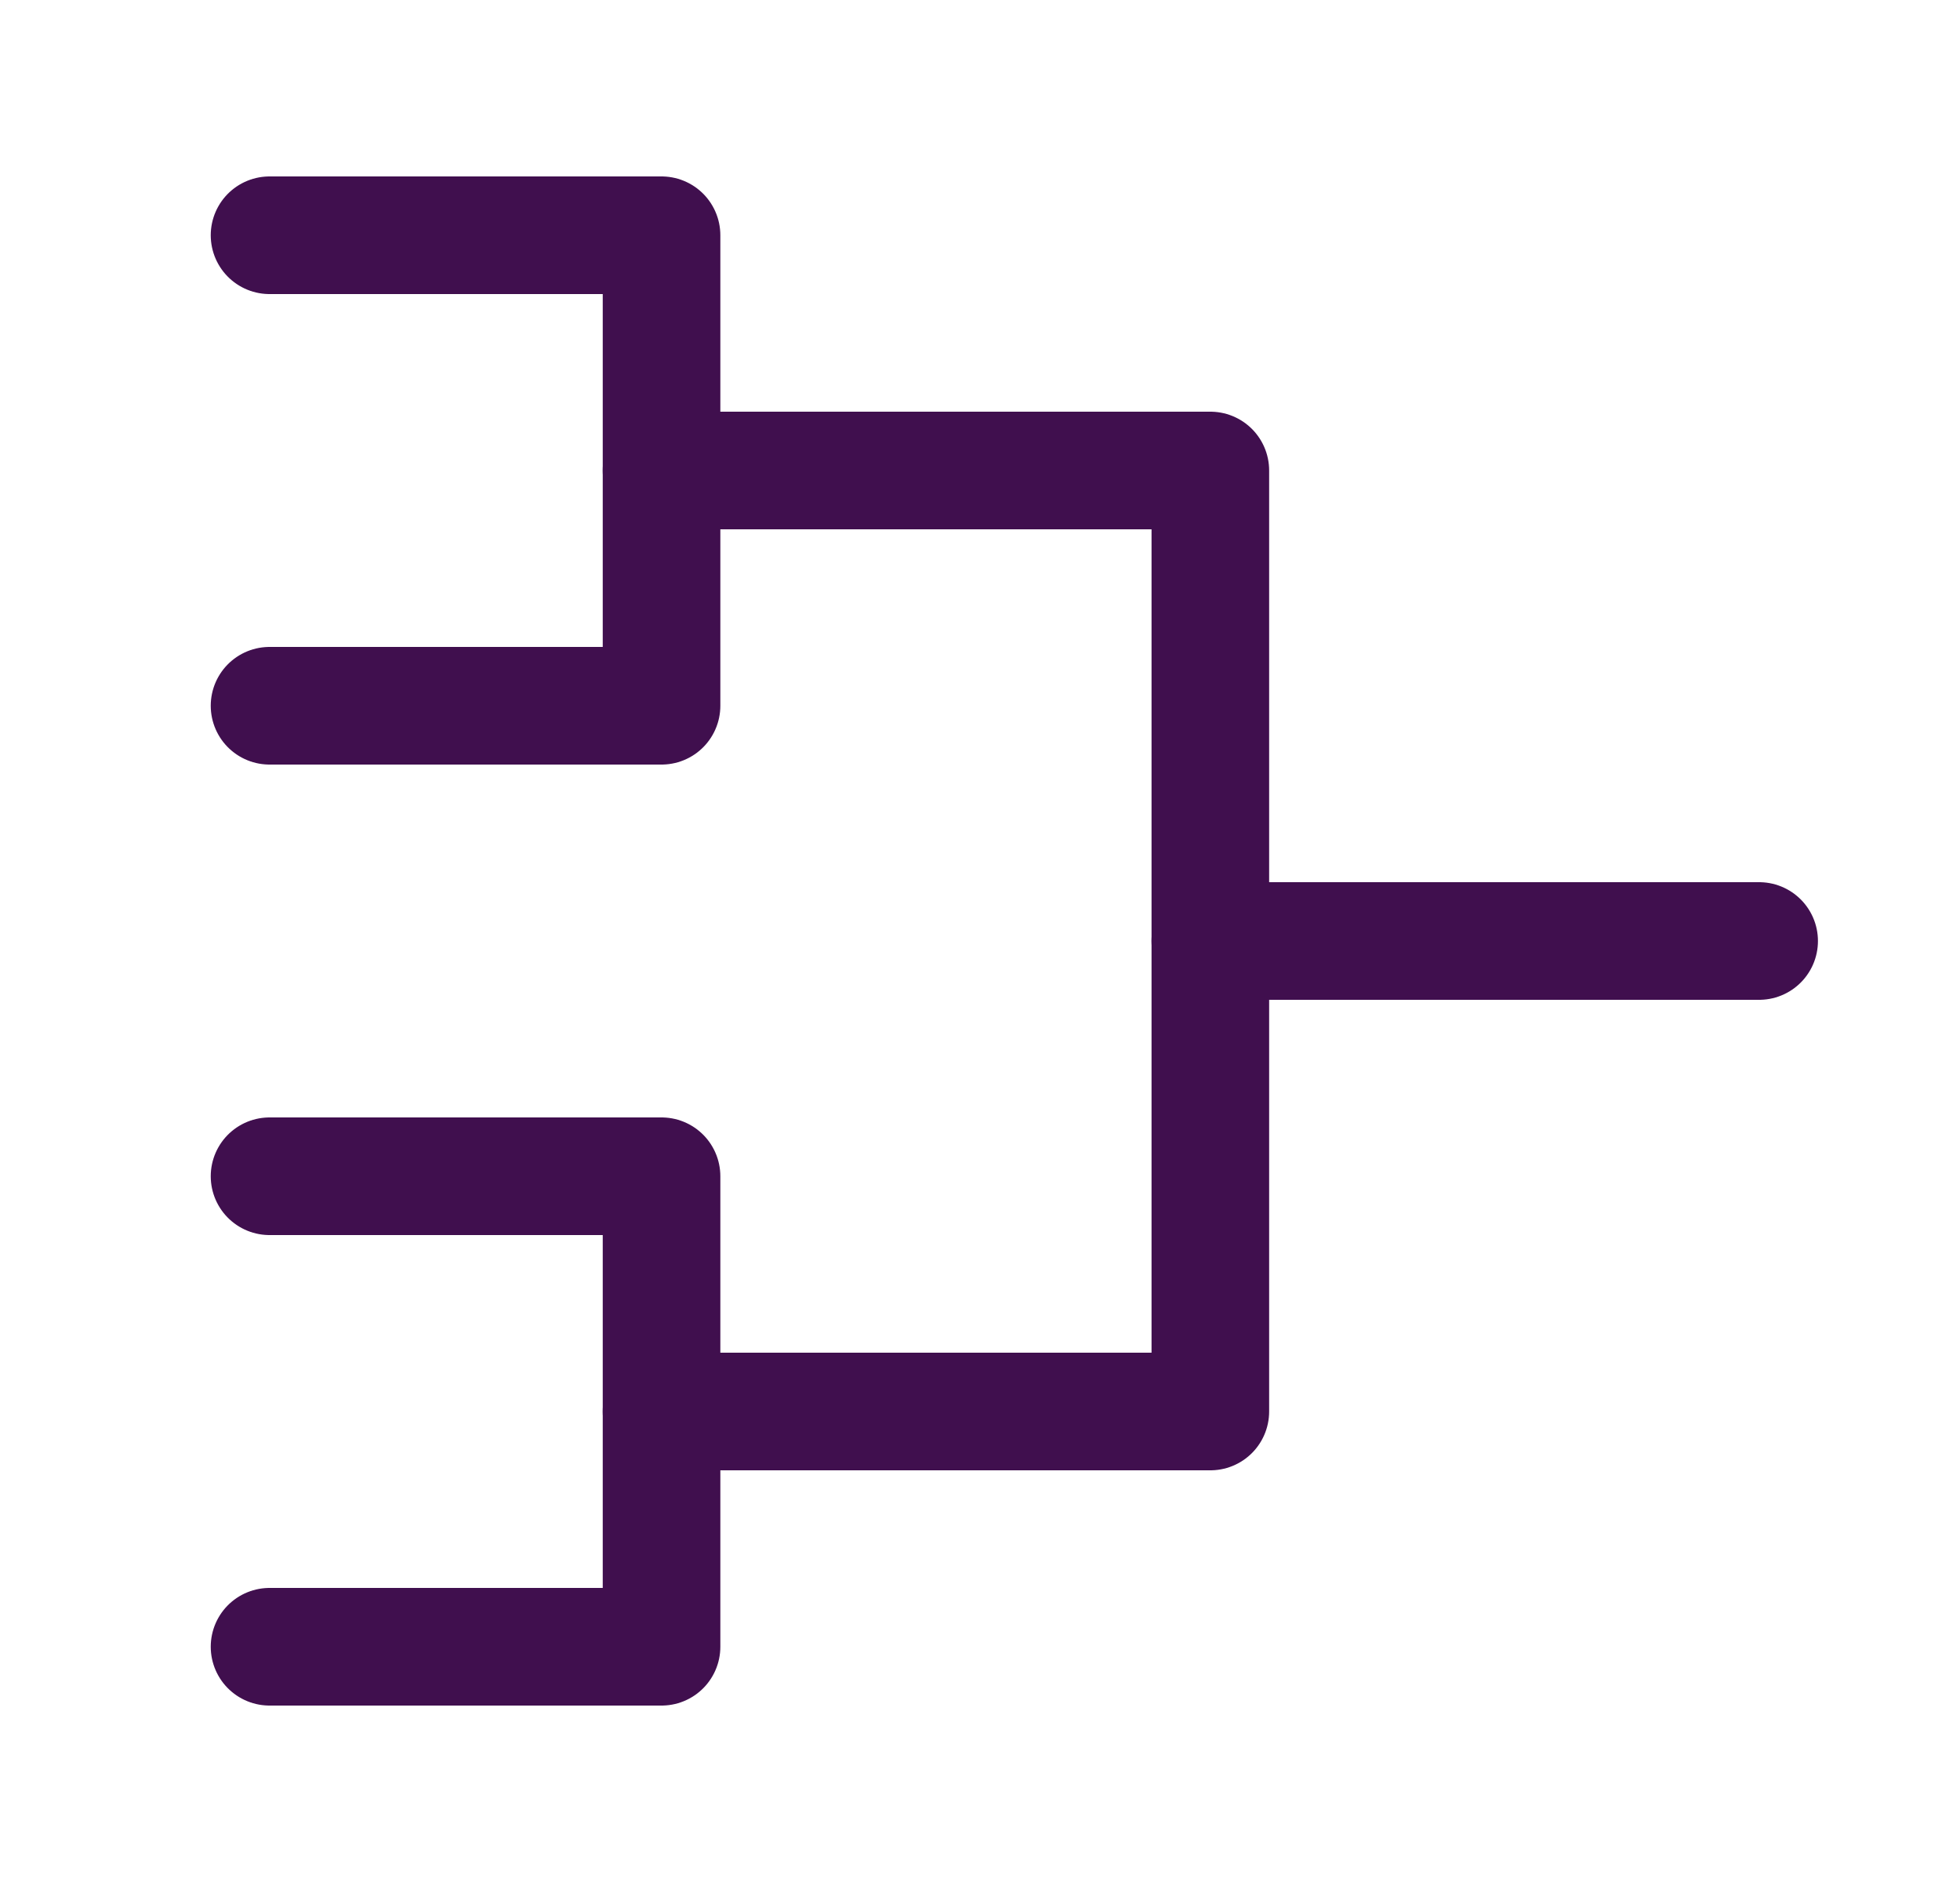
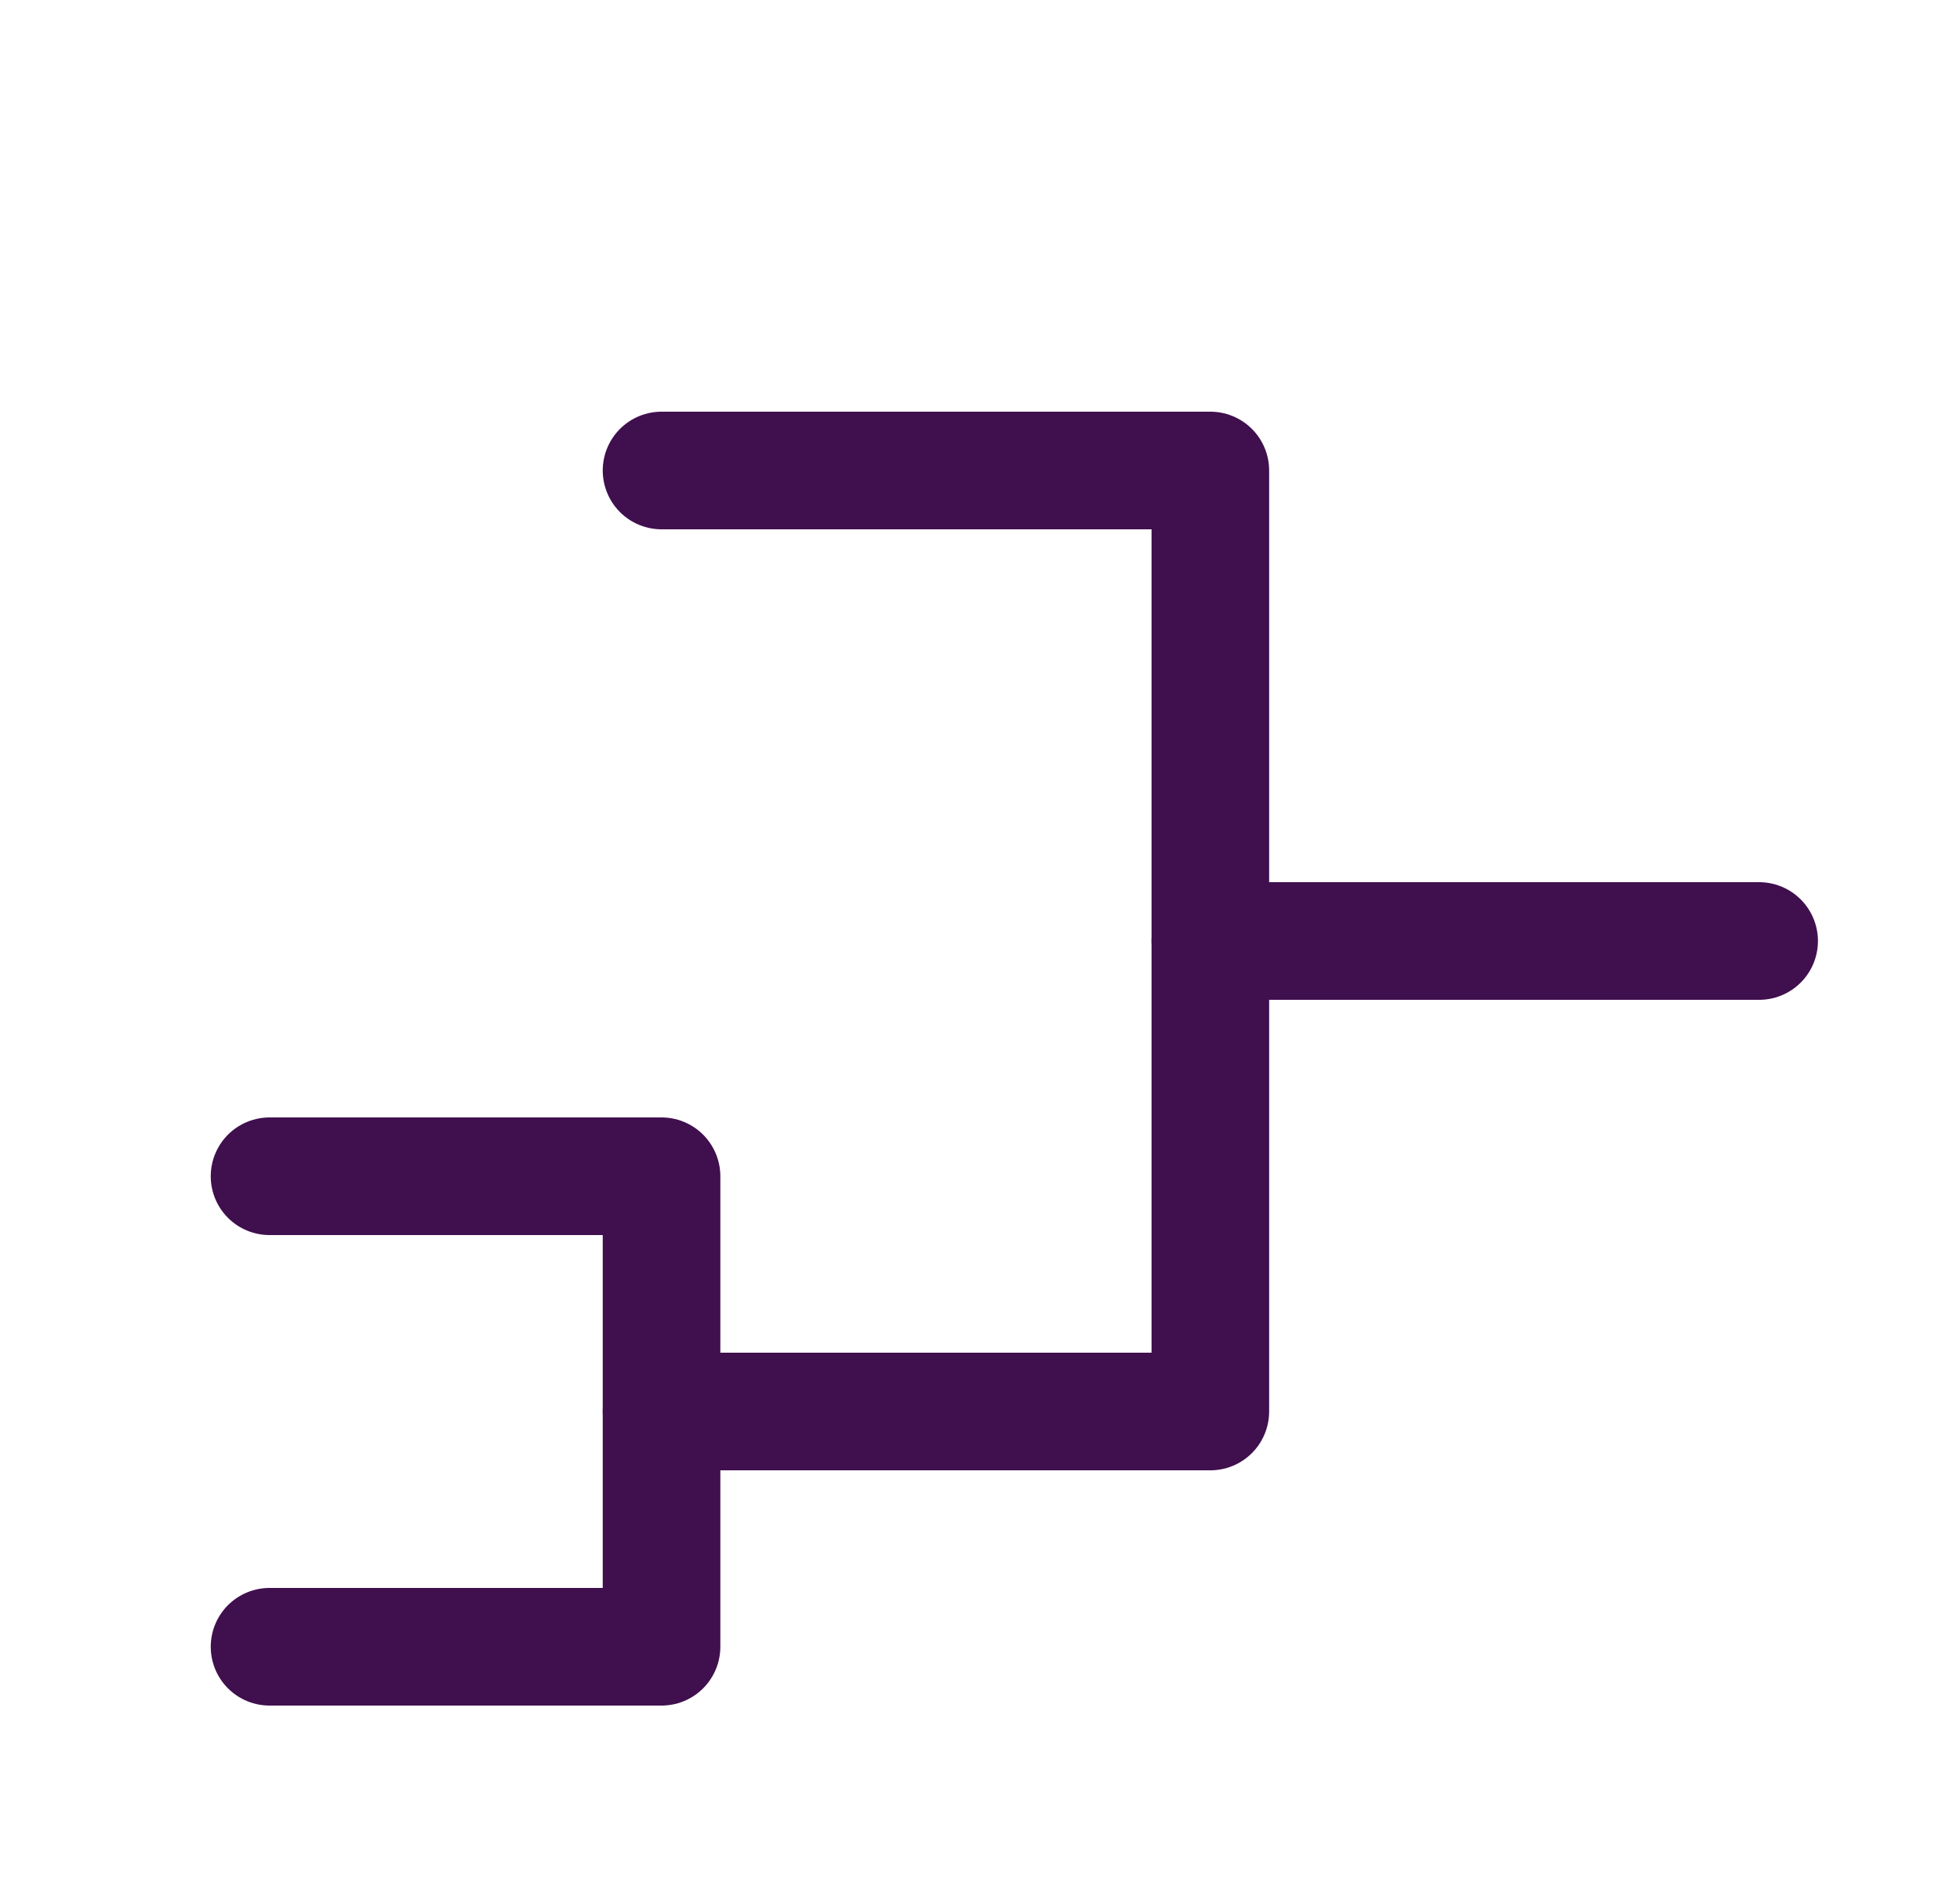
<svg xmlns="http://www.w3.org/2000/svg" width="25" height="24" viewBox="0 0 25 24" fill="none">
  <g id="Frame">
-     <path id="Vector" d="M3.438 3H8.438V9H3.438" stroke="#400F4E" stroke-width="1.5" stroke-linecap="round" stroke-linejoin="round" />
    <path id="Vector_2" d="M8.438 6H15.438V18H8.438" stroke="#400F4E" stroke-width="1.5" stroke-linecap="round" stroke-linejoin="round" />
    <path id="Vector_3" d="M15.438 12H22.438" stroke="#400F4E" stroke-width="1.5" stroke-linecap="round" stroke-linejoin="round" />
    <path id="Vector_4" d="M3.438 15H8.438V21H3.438" stroke="#400F4E" stroke-width="1.5" stroke-linecap="round" stroke-linejoin="round" />
  </g>
</svg>